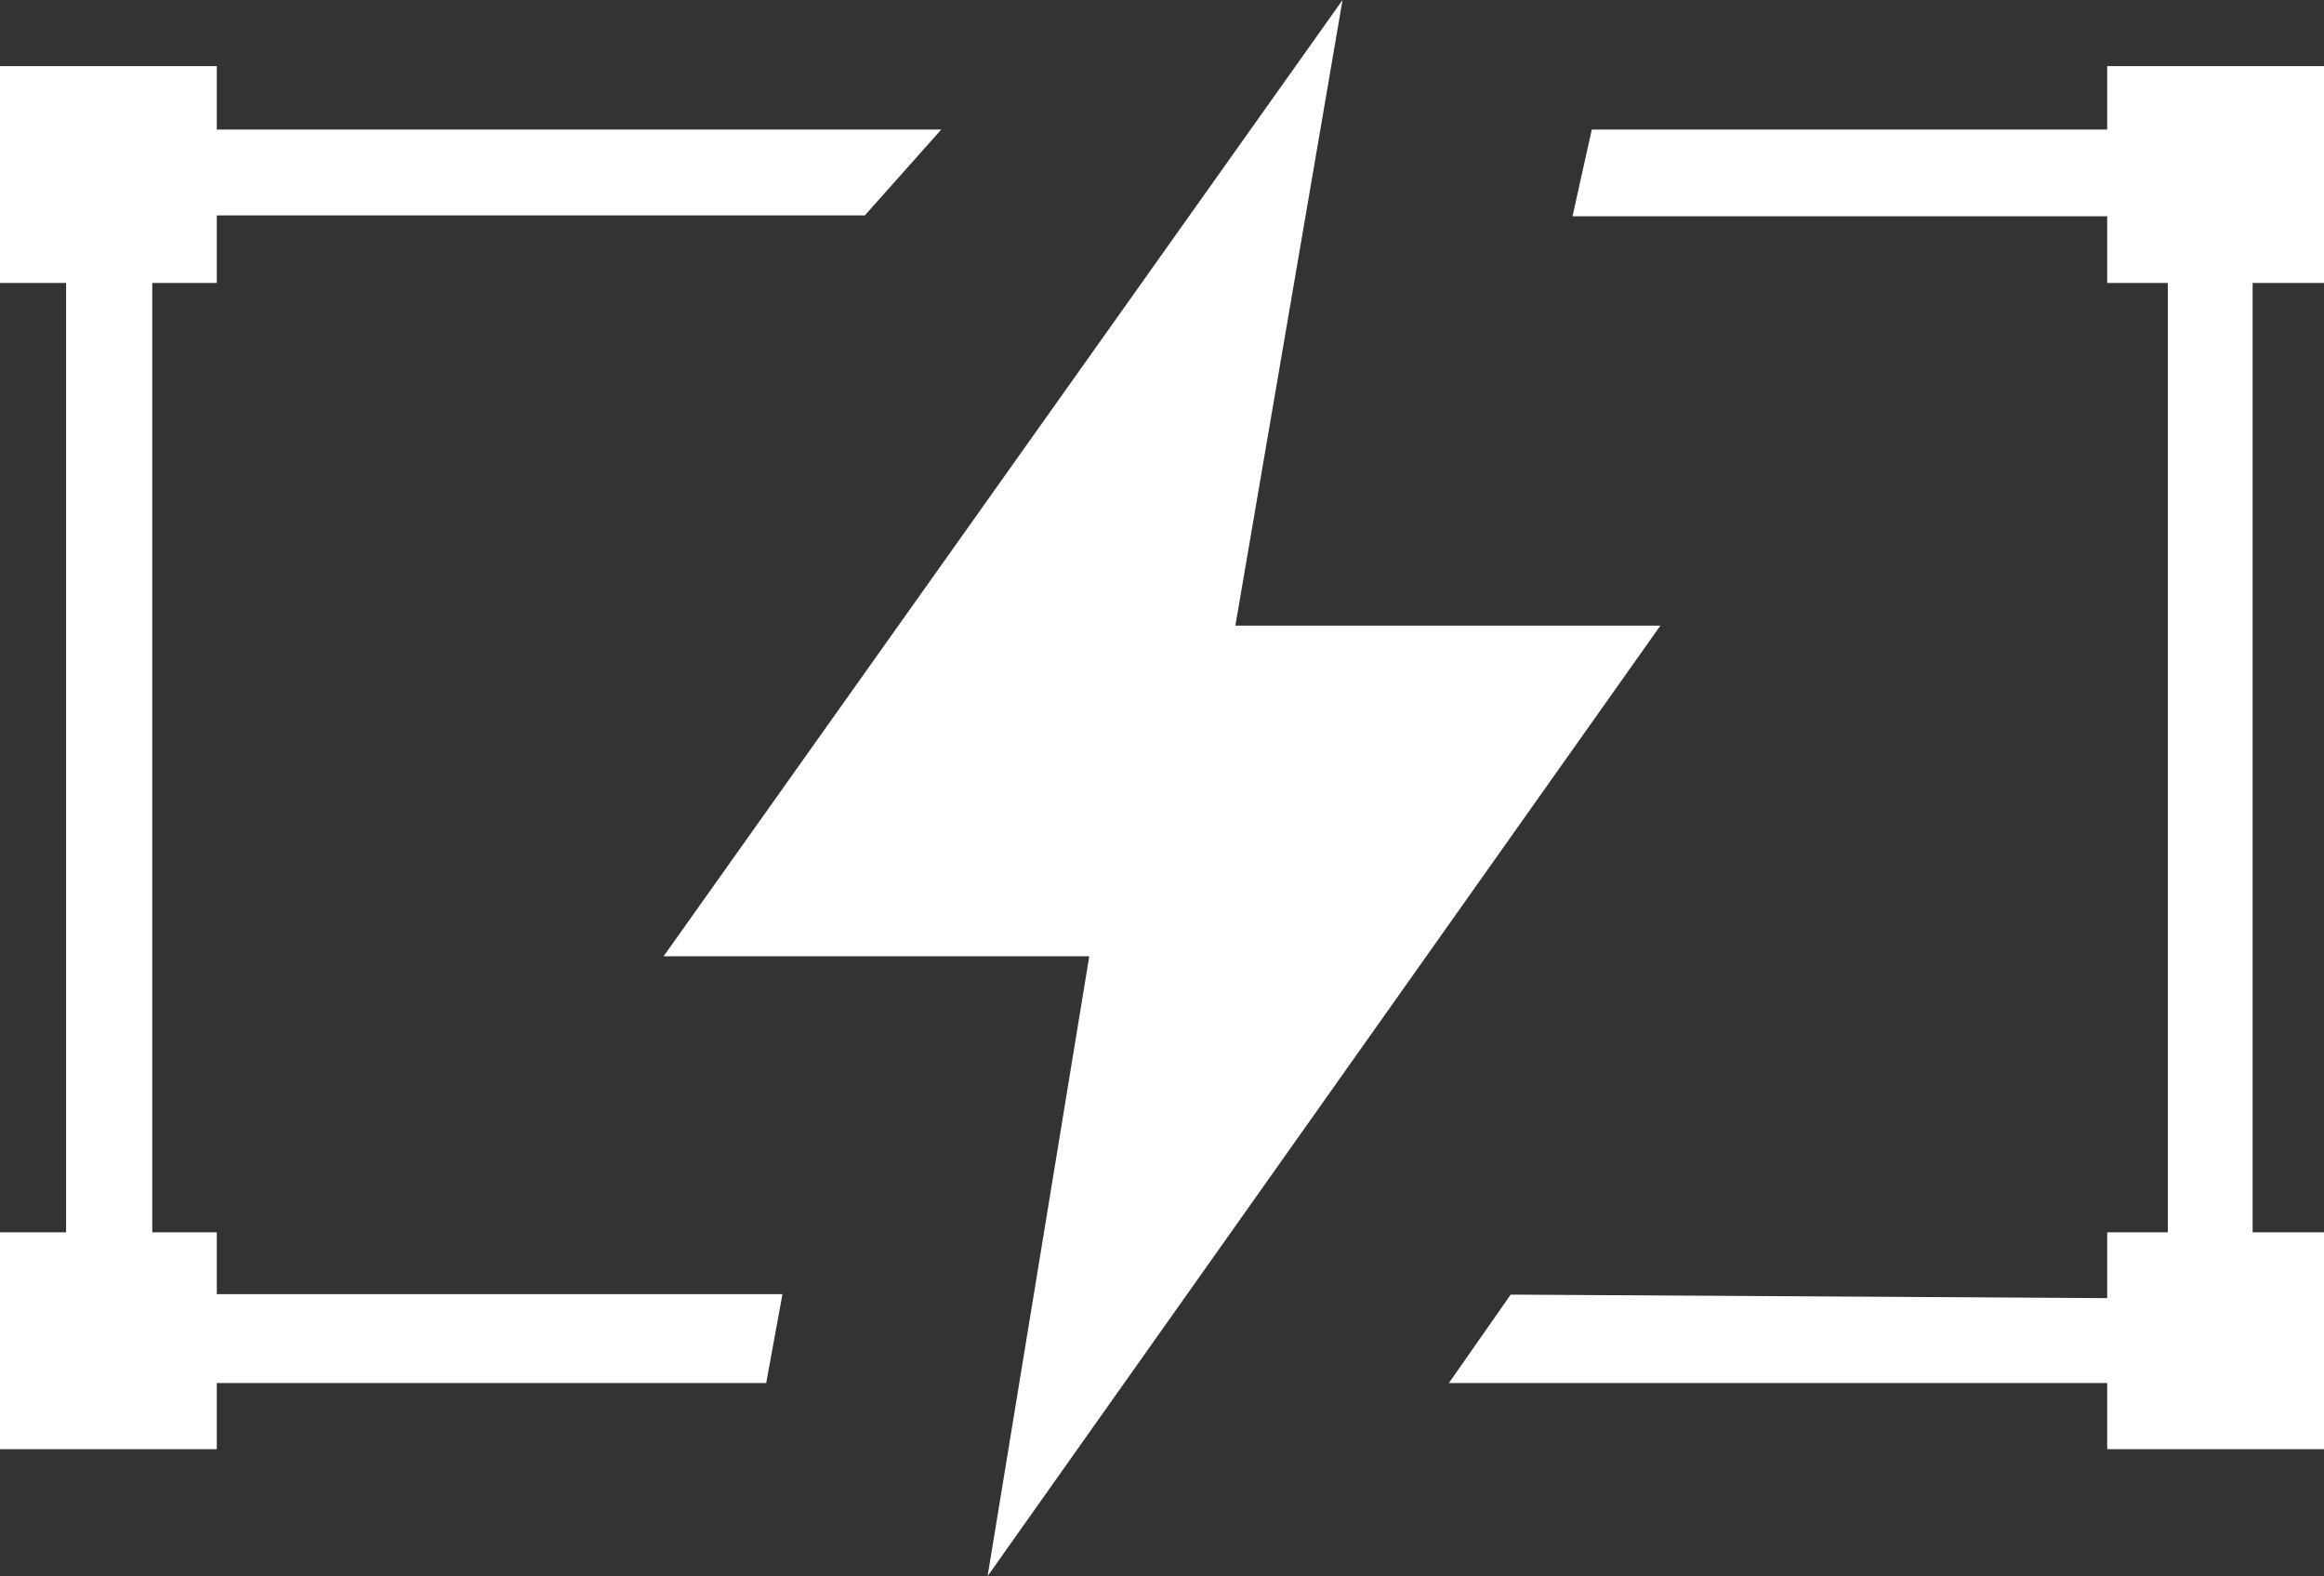
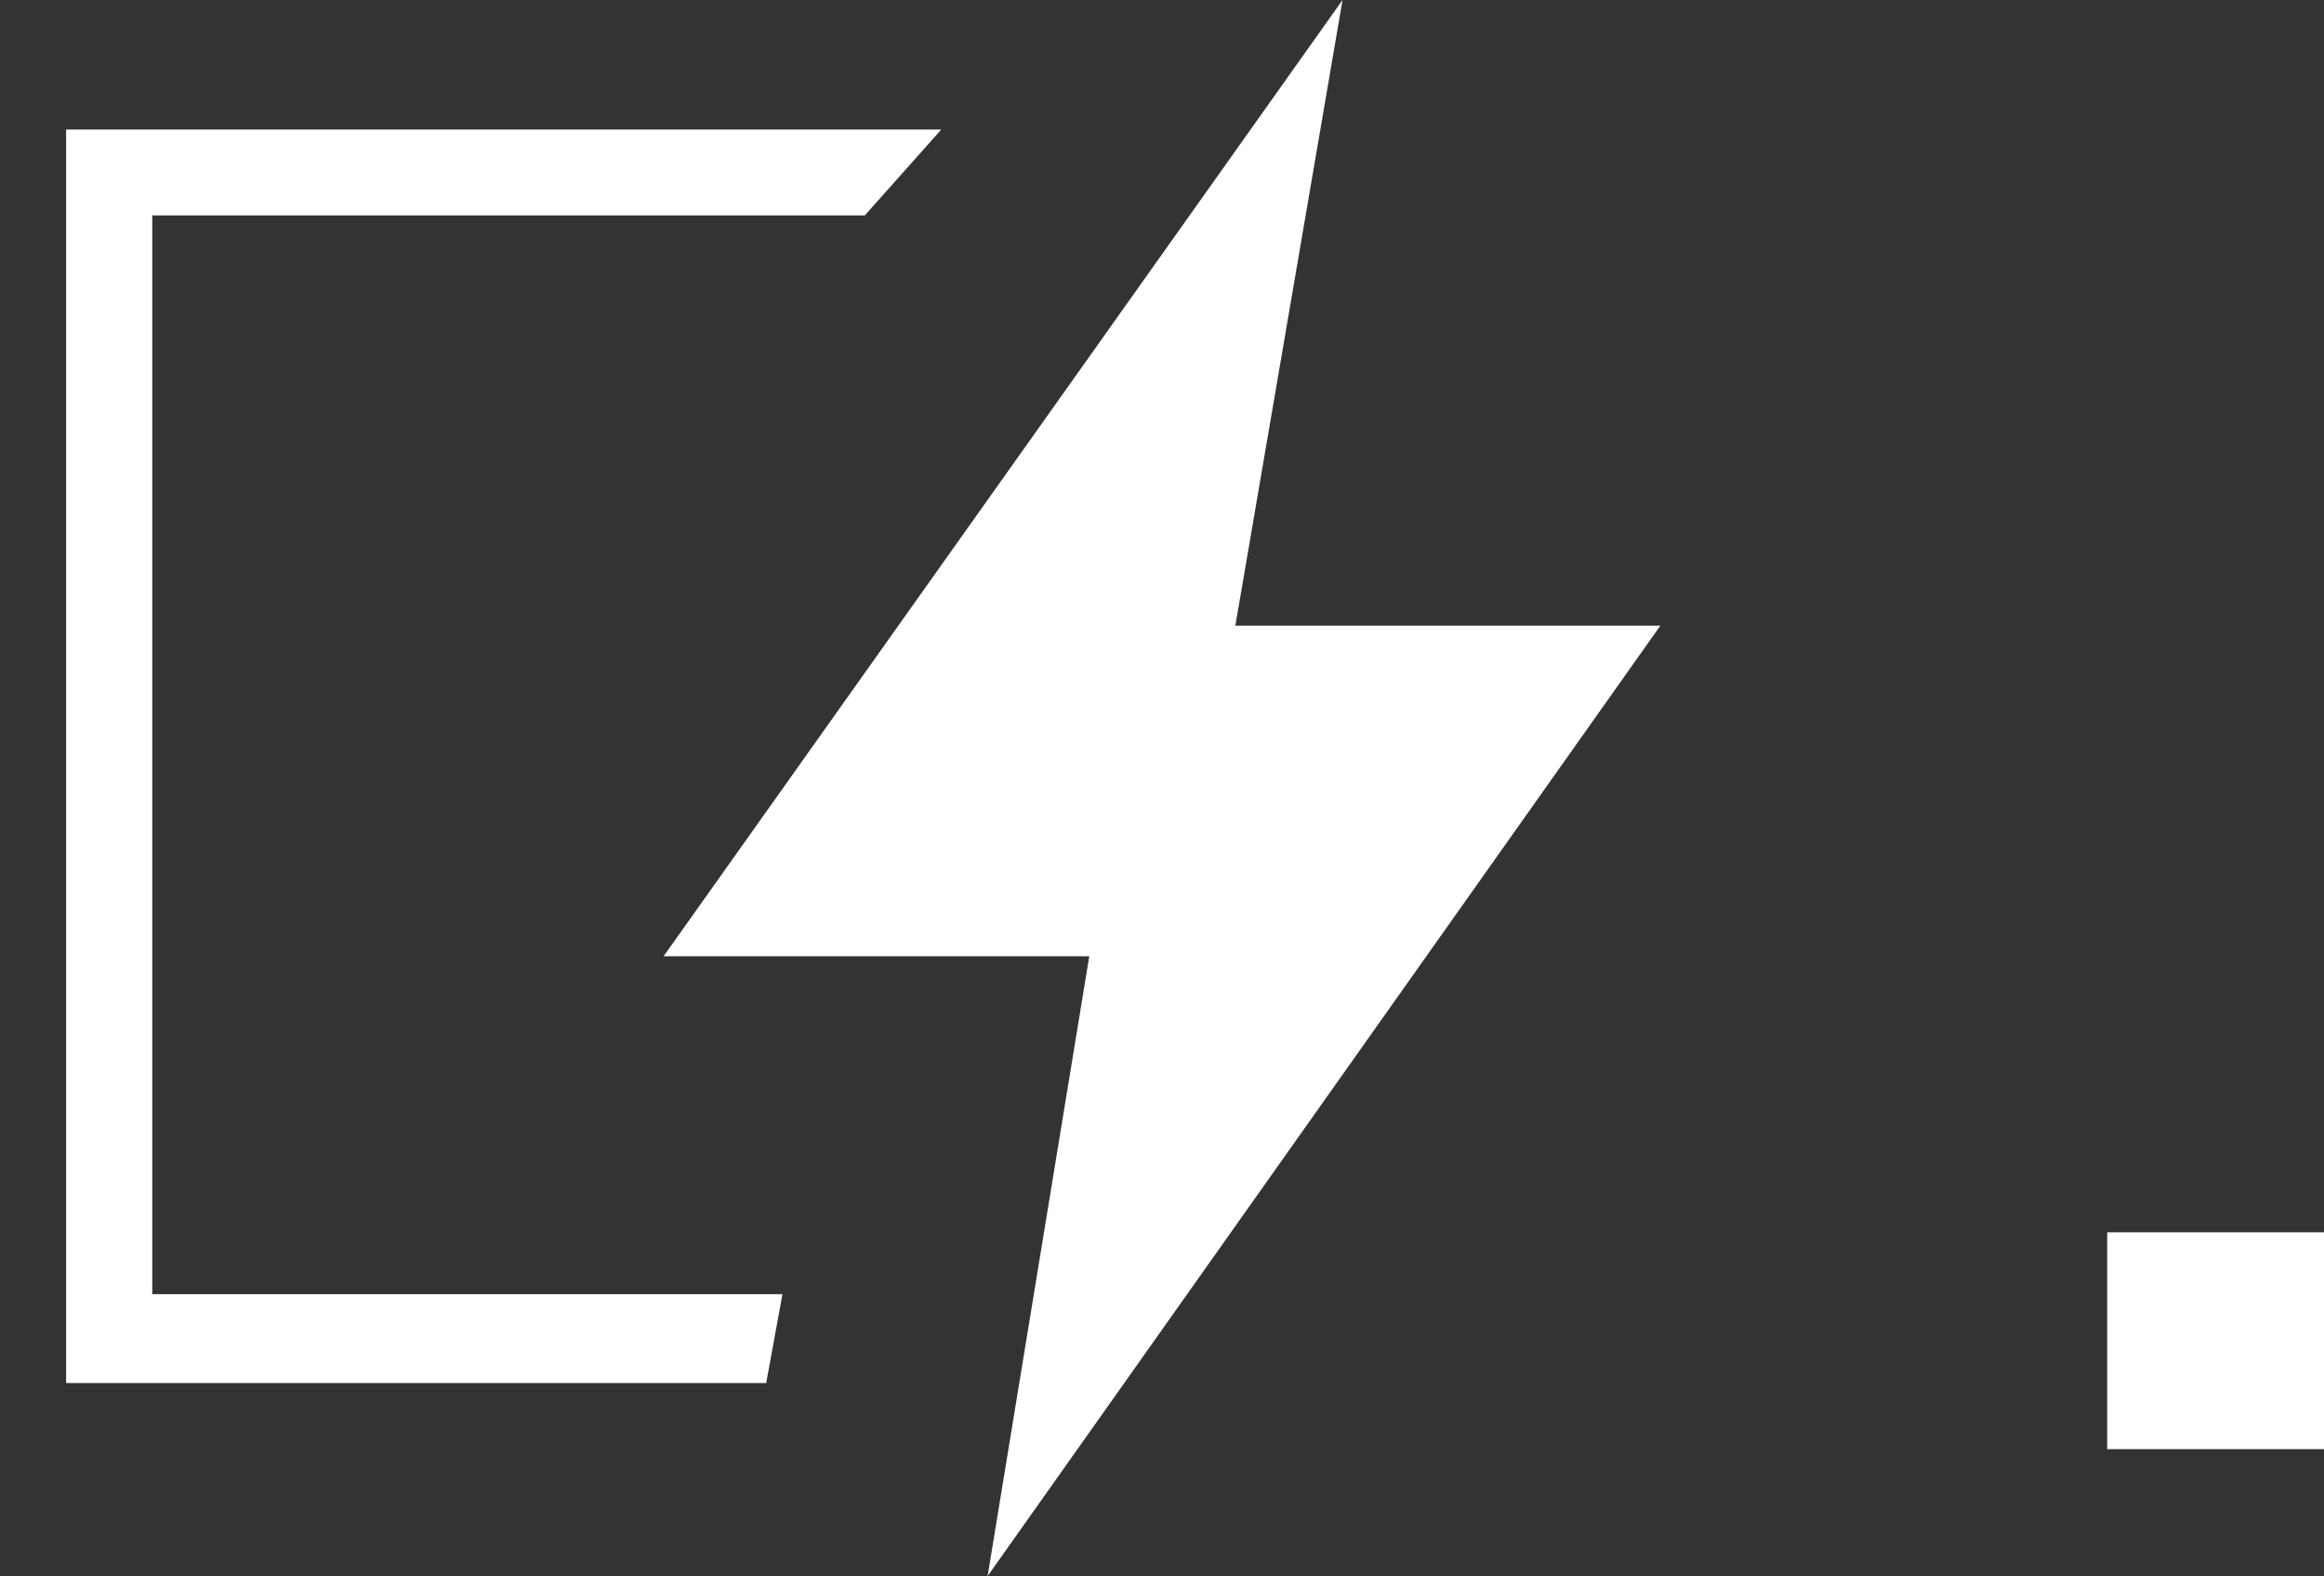
<svg xmlns="http://www.w3.org/2000/svg" width="879px" height="596px" viewBox="0 0 879 596" version="1.1">
  <rect x="0" y="0" width="879" height="596" fill="#333333" stroke="none" />
  <title>zero1_for_big_size_black</title>
  <desc>Created with Sketch.</desc>
  <defs />
  <g id="Page-1" stroke="none" stroke-width="1" fill="none" fill-rule="evenodd">
    <g id="zero1_for_big_size_black" fill="#FFFFFF" fill-rule="nonzero">
-       <rect id="Rectangle-3-Copy-509" x="797" y="25" width="82" height="82" />
-       <rect id="Rectangle-3-Copy-511" x="0" y="25" width="82" height="82" />
-       <rect id="Rectangle-3-Copy-512" x="0" y="466" width="82" height="82" />
      <rect id="Rectangle-3-Copy-513" x="797" y="466" width="82" height="82" />
      <polygon id="Path-3203-Copy-169" points="507.787 0 251 361.597 411.991 361.597 373.539 596 628 236.581 467.245 236.581" />
-       <polygon id="Path-1238" points="602.053 49 594.765 81.781 819.927 81.781 819.927 491.028 571.384 489.553 548 523 852 523 852 49" />
      <polygon id="Path-1238-Copy" transform="translate(190.5, 286) scale(-1, 1) translate(-190.5, -286) " points="25 49 53.905 81.46 323.407 81.46 323.407 489.389 85.054 489.389 91.203 523 356 523 356 49" />
    </g>
  </g>
</svg>